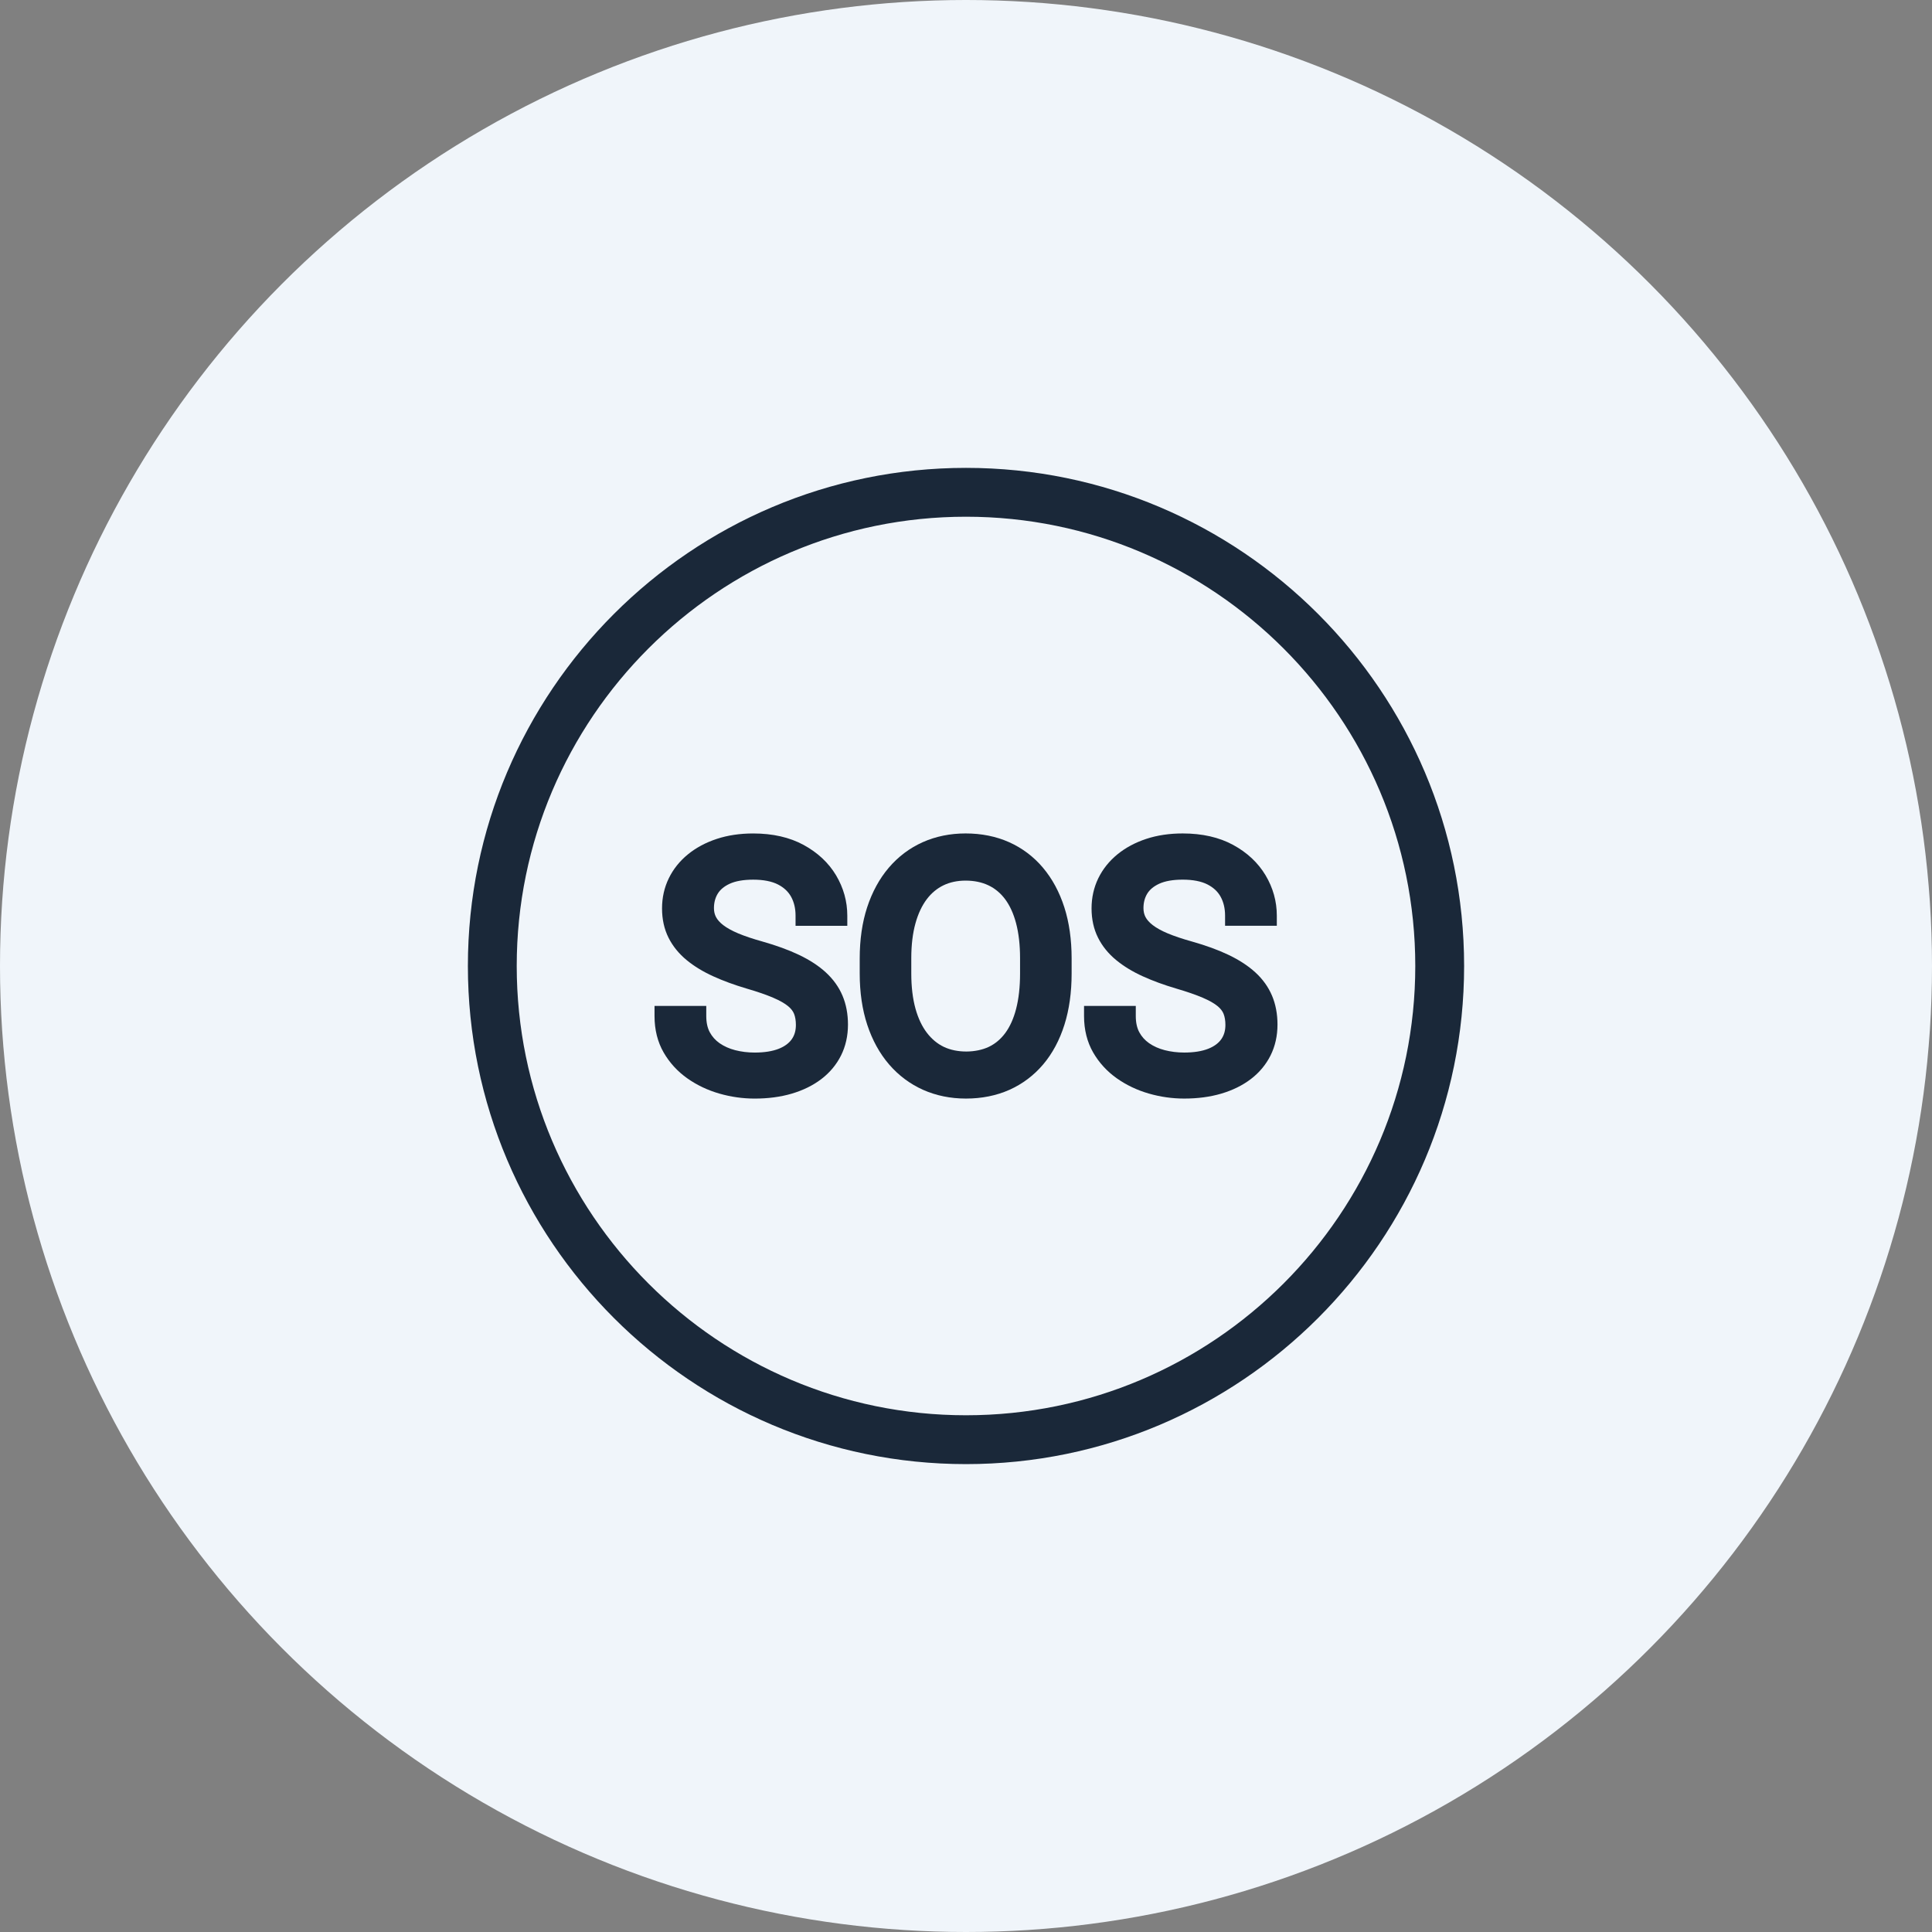
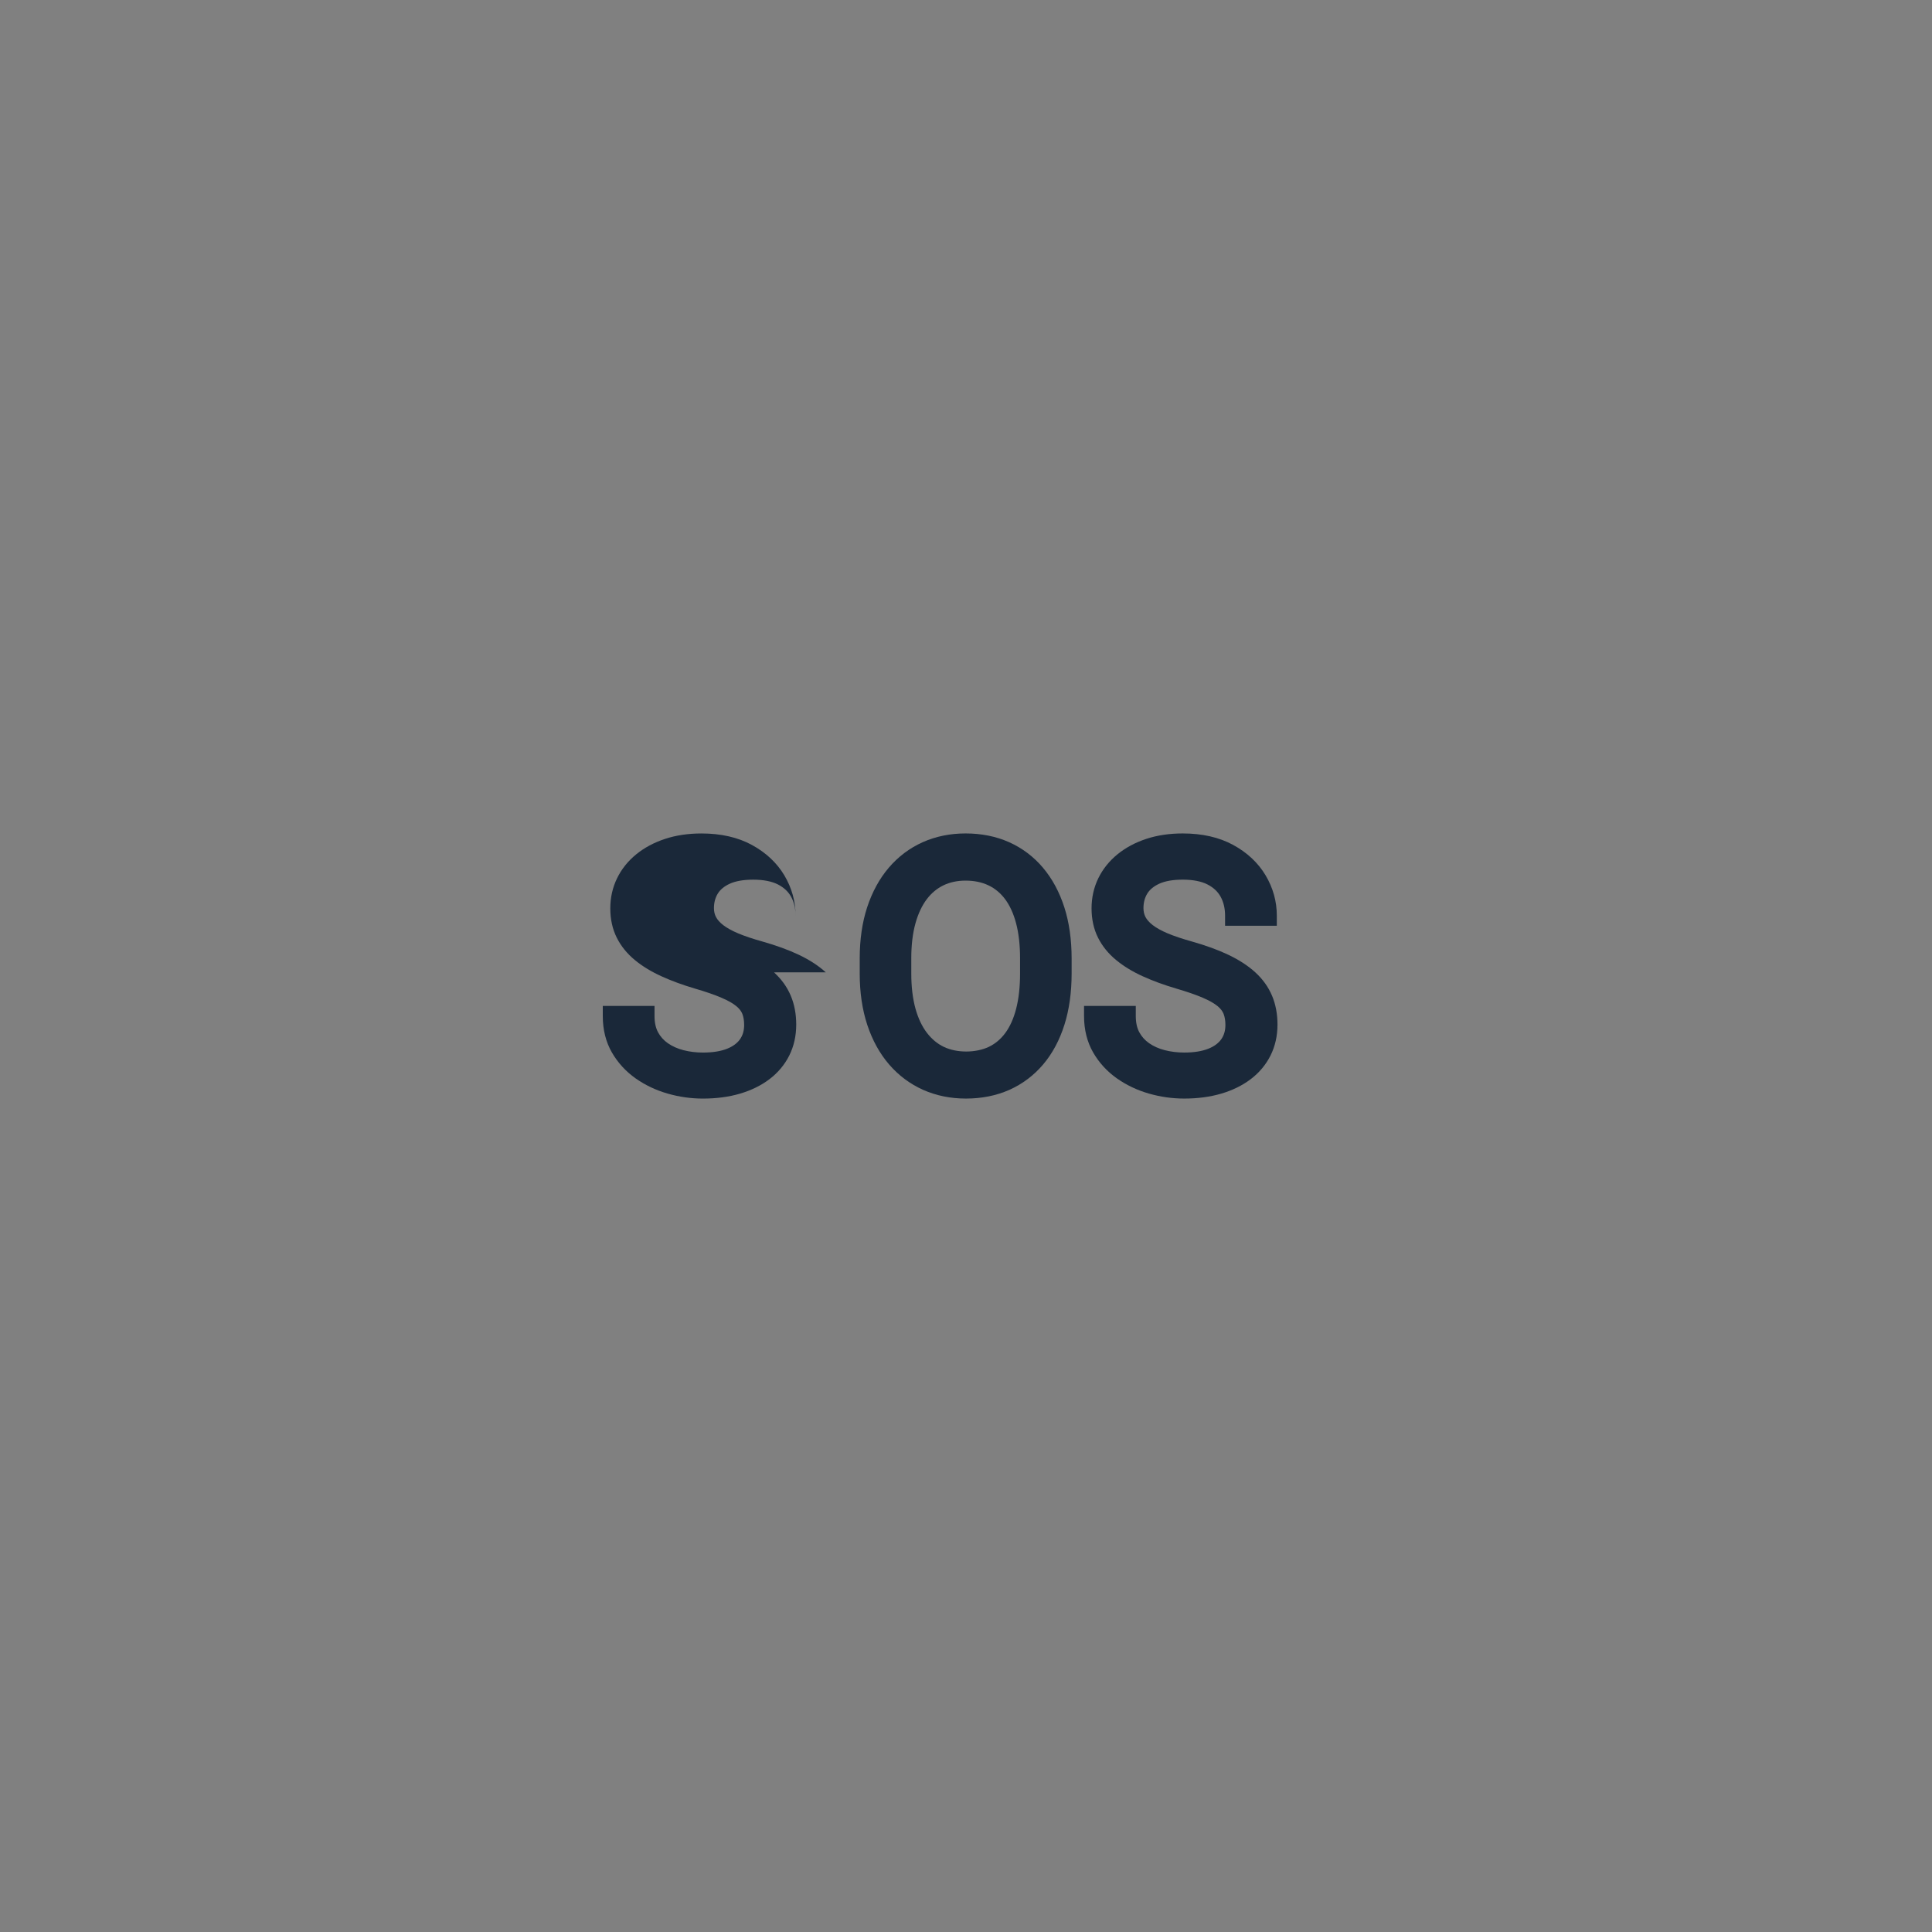
<svg xmlns="http://www.w3.org/2000/svg" id="Layer_2" data-name="Layer 2" viewBox="0 0 169.484 169.484">
  <rect x="0" y="0" width="169.484" height="169.484" fill="#808080" stroke="none" />
  <g id="Layer_1-2" data-name="Layer 1">
-     <circle cx="84.742" cy="84.742" r="84.742" fill="#f0f5fa" />
    <g>
-       <path d="M84.742,41.044c-24.094,0-43.697,19.603-43.697,43.698s19.602,43.697,43.697,43.697,43.697-19.602,43.697-43.697-19.602-43.698-43.697-43.698ZM84.742,45.329c21.733,0,39.413,17.68,39.413,39.413s-17.681,39.412-39.413,39.412-39.413-17.68-39.413-39.412,17.681-39.413,39.413-39.413Z" fill="#1a2839" />
      <g>
-         <path d="M72.44,85.298c-.62-.569-1.41-1.085-2.35-1.533-.903-.431-1.985-.825-3.218-1.174-.824-.229-1.534-.468-2.111-.709-.546-.229-.99-.475-1.321-.73-.292-.226-.503-.463-.629-.704-.121-.231-.18-.488-.18-.786,0-.48.113-.908.336-1.271.214-.351.565-.641,1.04-.862.521-.24,1.216-.361,2.067-.361.896,0,1.628.143,2.176.424.516.265.901.626,1.147,1.072.261.473.393,1.031.393,1.659v.892h4.539v-.892c0-1.249-.332-2.438-.986-3.537-.655-1.096-1.612-1.992-2.845-2.664-1.224-.668-2.713-1.007-4.424-1.007-1.162,0-2.236.16-3.192.476-.97.319-1.821.775-2.532,1.355-.726.593-1.291,1.3-1.68,2.102-.394.807-.593,1.696-.593,2.644s.19,1.812.567,2.565c.372.743.908,1.405,1.595,1.969.653.538,1.439,1.017,2.337,1.423.866.395,1.847.755,2.918,1.071.949.276,1.738.549,2.345.811.562.24,1.001.49,1.303.74.251.209.424.434.517.668.106.271.16.599.16.973,0,.496-.118.906-.361,1.253-.247.352-.627.632-1.129.833-.563.225-1.278.338-2.125.338-.592,0-1.167-.07-1.709-.209-.513-.132-.972-.336-1.364-.608-.364-.252-.655-.576-.864-.961-.206-.38-.31-.857-.31-1.42v-.893h-4.539v.893c0,1.197.27,2.271.801,3.193.519.899,1.219,1.663,2.082,2.272.837.589,1.781,1.038,2.809,1.333,1.009.29,2.05.437,3.095.437,1.179,0,2.271-.145,3.245-.431.994-.293,1.866-.721,2.592-1.273.748-.569,1.332-1.268,1.736-2.075.405-.812.61-1.723.61-2.71,0-.931-.161-1.784-.479-2.535-.322-.764-.816-1.452-1.469-2.048Z" fill="#1a2839" />
+         <path d="M72.44,85.298c-.62-.569-1.41-1.085-2.35-1.533-.903-.431-1.985-.825-3.218-1.174-.824-.229-1.534-.468-2.111-.709-.546-.229-.99-.475-1.321-.73-.292-.226-.503-.463-.629-.704-.121-.231-.18-.488-.18-.786,0-.48.113-.908.336-1.271.214-.351.565-.641,1.04-.862.521-.24,1.216-.361,2.067-.361.896,0,1.628.143,2.176.424.516.265.901.626,1.147,1.072.261.473.393,1.031.393,1.659v.892v-.892c0-1.249-.332-2.438-.986-3.537-.655-1.096-1.612-1.992-2.845-2.664-1.224-.668-2.713-1.007-4.424-1.007-1.162,0-2.236.16-3.192.476-.97.319-1.821.775-2.532,1.355-.726.593-1.291,1.3-1.68,2.102-.394.807-.593,1.696-.593,2.644s.19,1.812.567,2.565c.372.743.908,1.405,1.595,1.969.653.538,1.439,1.017,2.337,1.423.866.395,1.847.755,2.918,1.071.949.276,1.738.549,2.345.811.562.24,1.001.49,1.303.74.251.209.424.434.517.668.106.271.16.599.16.973,0,.496-.118.906-.361,1.253-.247.352-.627.632-1.129.833-.563.225-1.278.338-2.125.338-.592,0-1.167-.07-1.709-.209-.513-.132-.972-.336-1.364-.608-.364-.252-.655-.576-.864-.961-.206-.38-.31-.857-.31-1.42v-.893h-4.539v.893c0,1.197.27,2.271.801,3.193.519.899,1.219,1.663,2.082,2.272.837.589,1.781,1.038,2.809,1.333,1.009.29,2.05.437,3.095.437,1.179,0,2.271-.145,3.245-.431.994-.293,1.866-.721,2.592-1.273.748-.569,1.332-1.268,1.736-2.075.405-.812.61-1.723.61-2.71,0-.931-.161-1.784-.479-2.535-.322-.764-.816-1.452-1.469-2.048Z" fill="#1a2839" />
        <path d="M91.495,76.12c-.825-.974-1.825-1.728-2.975-2.241-1.141-.508-2.424-.766-3.814-.766-1.353,0-2.617.258-3.759.767-1.146.512-2.148,1.266-2.978,2.238-.817.958-1.456,2.127-1.898,3.473-.434,1.325-.653,2.837-.653,4.491v1.32c0,1.658.223,3.172.662,4.5.445,1.349,1.09,2.518,1.915,3.475.835.968,1.838,1.717,2.982,2.228,1.141.508,2.405.766,3.758.766,1.391,0,2.674-.258,3.815-.766,1.147-.513,2.145-1.265,2.966-2.234.81-.958,1.437-2.129,1.862-3.48.418-1.322.63-2.832.63-4.487v-1.32c0-1.656-.215-3.166-.638-4.485-.431-1.346-1.062-2.515-1.876-3.477ZM89.484,84.054v1.349c0,1.171-.116,2.214-.346,3.1-.218.846-.538,1.559-.951,2.119-.396.536-.881.943-1.44,1.211-1.12.534-2.79.563-3.957,0-.563-.271-1.06-.684-1.474-1.225-.432-.563-.77-1.277-1.005-2.122-.245-.881-.369-1.919-.369-3.084v-1.349c0-1.155.124-2.187.369-3.062.235-.843.57-1.554.993-2.112.403-.533.894-.941,1.458-1.214.567-.274,1.222-.414,1.943-.414.753,0,1.428.14,2.007.416.569.271,1.06.678,1.457,1.209.416.556.74,1.264.963,2.104.233.879.352,1.913.352,3.074Z" fill="#1a2839" />
        <path d="M111.587,87.345c-.322-.764-.816-1.452-1.468-2.047-.621-.569-1.411-1.085-2.35-1.533-.903-.432-1.985-.826-3.218-1.174-.823-.229-1.533-.468-2.111-.709-.547-.229-.991-.476-1.321-.73-.293-.228-.505-.464-.63-.703-.12-.232-.179-.489-.179-.787,0-.48.112-.908.334-1.271.216-.352.567-.642,1.042-.863.521-.24,1.216-.361,2.066-.361.896,0,1.629.143,2.177.424.522.269.898.62,1.148,1.073.26.473.392,1.03.392,1.658v.892h4.539v-.892c0-1.248-.332-2.438-.987-3.536-.655-1.097-1.611-1.994-2.844-2.665-1.224-.668-2.713-1.007-4.425-1.007-1.162,0-2.236.16-3.193.476-.969.319-1.819.775-2.53,1.355-.724.591-1.29,1.299-1.682,2.102-.392.809-.591,1.697-.591,2.644s.191,1.813.567,2.565c.371.742.907,1.405,1.595,1.969.652.537,1.438,1.016,2.336,1.423.868.395,1.85.755,2.919,1.07.95.278,1.739.551,2.345.812.562.24,1.001.49,1.303.74.25.208.423.433.516.667.107.273.161.602.161.974,0,.496-.118.905-.361,1.253-.247.352-.627.632-1.131.833-.562.225-1.276.338-2.123.338-.592,0-1.167-.07-1.709-.209-.513-.132-.972-.336-1.364-.608-.364-.252-.655-.576-.865-.962-.205-.379-.309-.855-.309-1.419v-.893h-4.539v.893c0,1.195.27,2.27.8,3.193.518.898,1.219,1.663,2.083,2.272.837.589,1.781,1.038,2.809,1.333,1.009.29,2.05.437,3.095.437,1.179,0,2.271-.145,3.245-.431.994-.293,1.866-.721,2.592-1.273.747-.568,1.331-1.267,1.736-2.075.405-.812.61-1.723.61-2.71,0-.932-.161-1.785-.479-2.536Z" fill="#1a2839" />
      </g>
    </g>
  </g>
</svg>